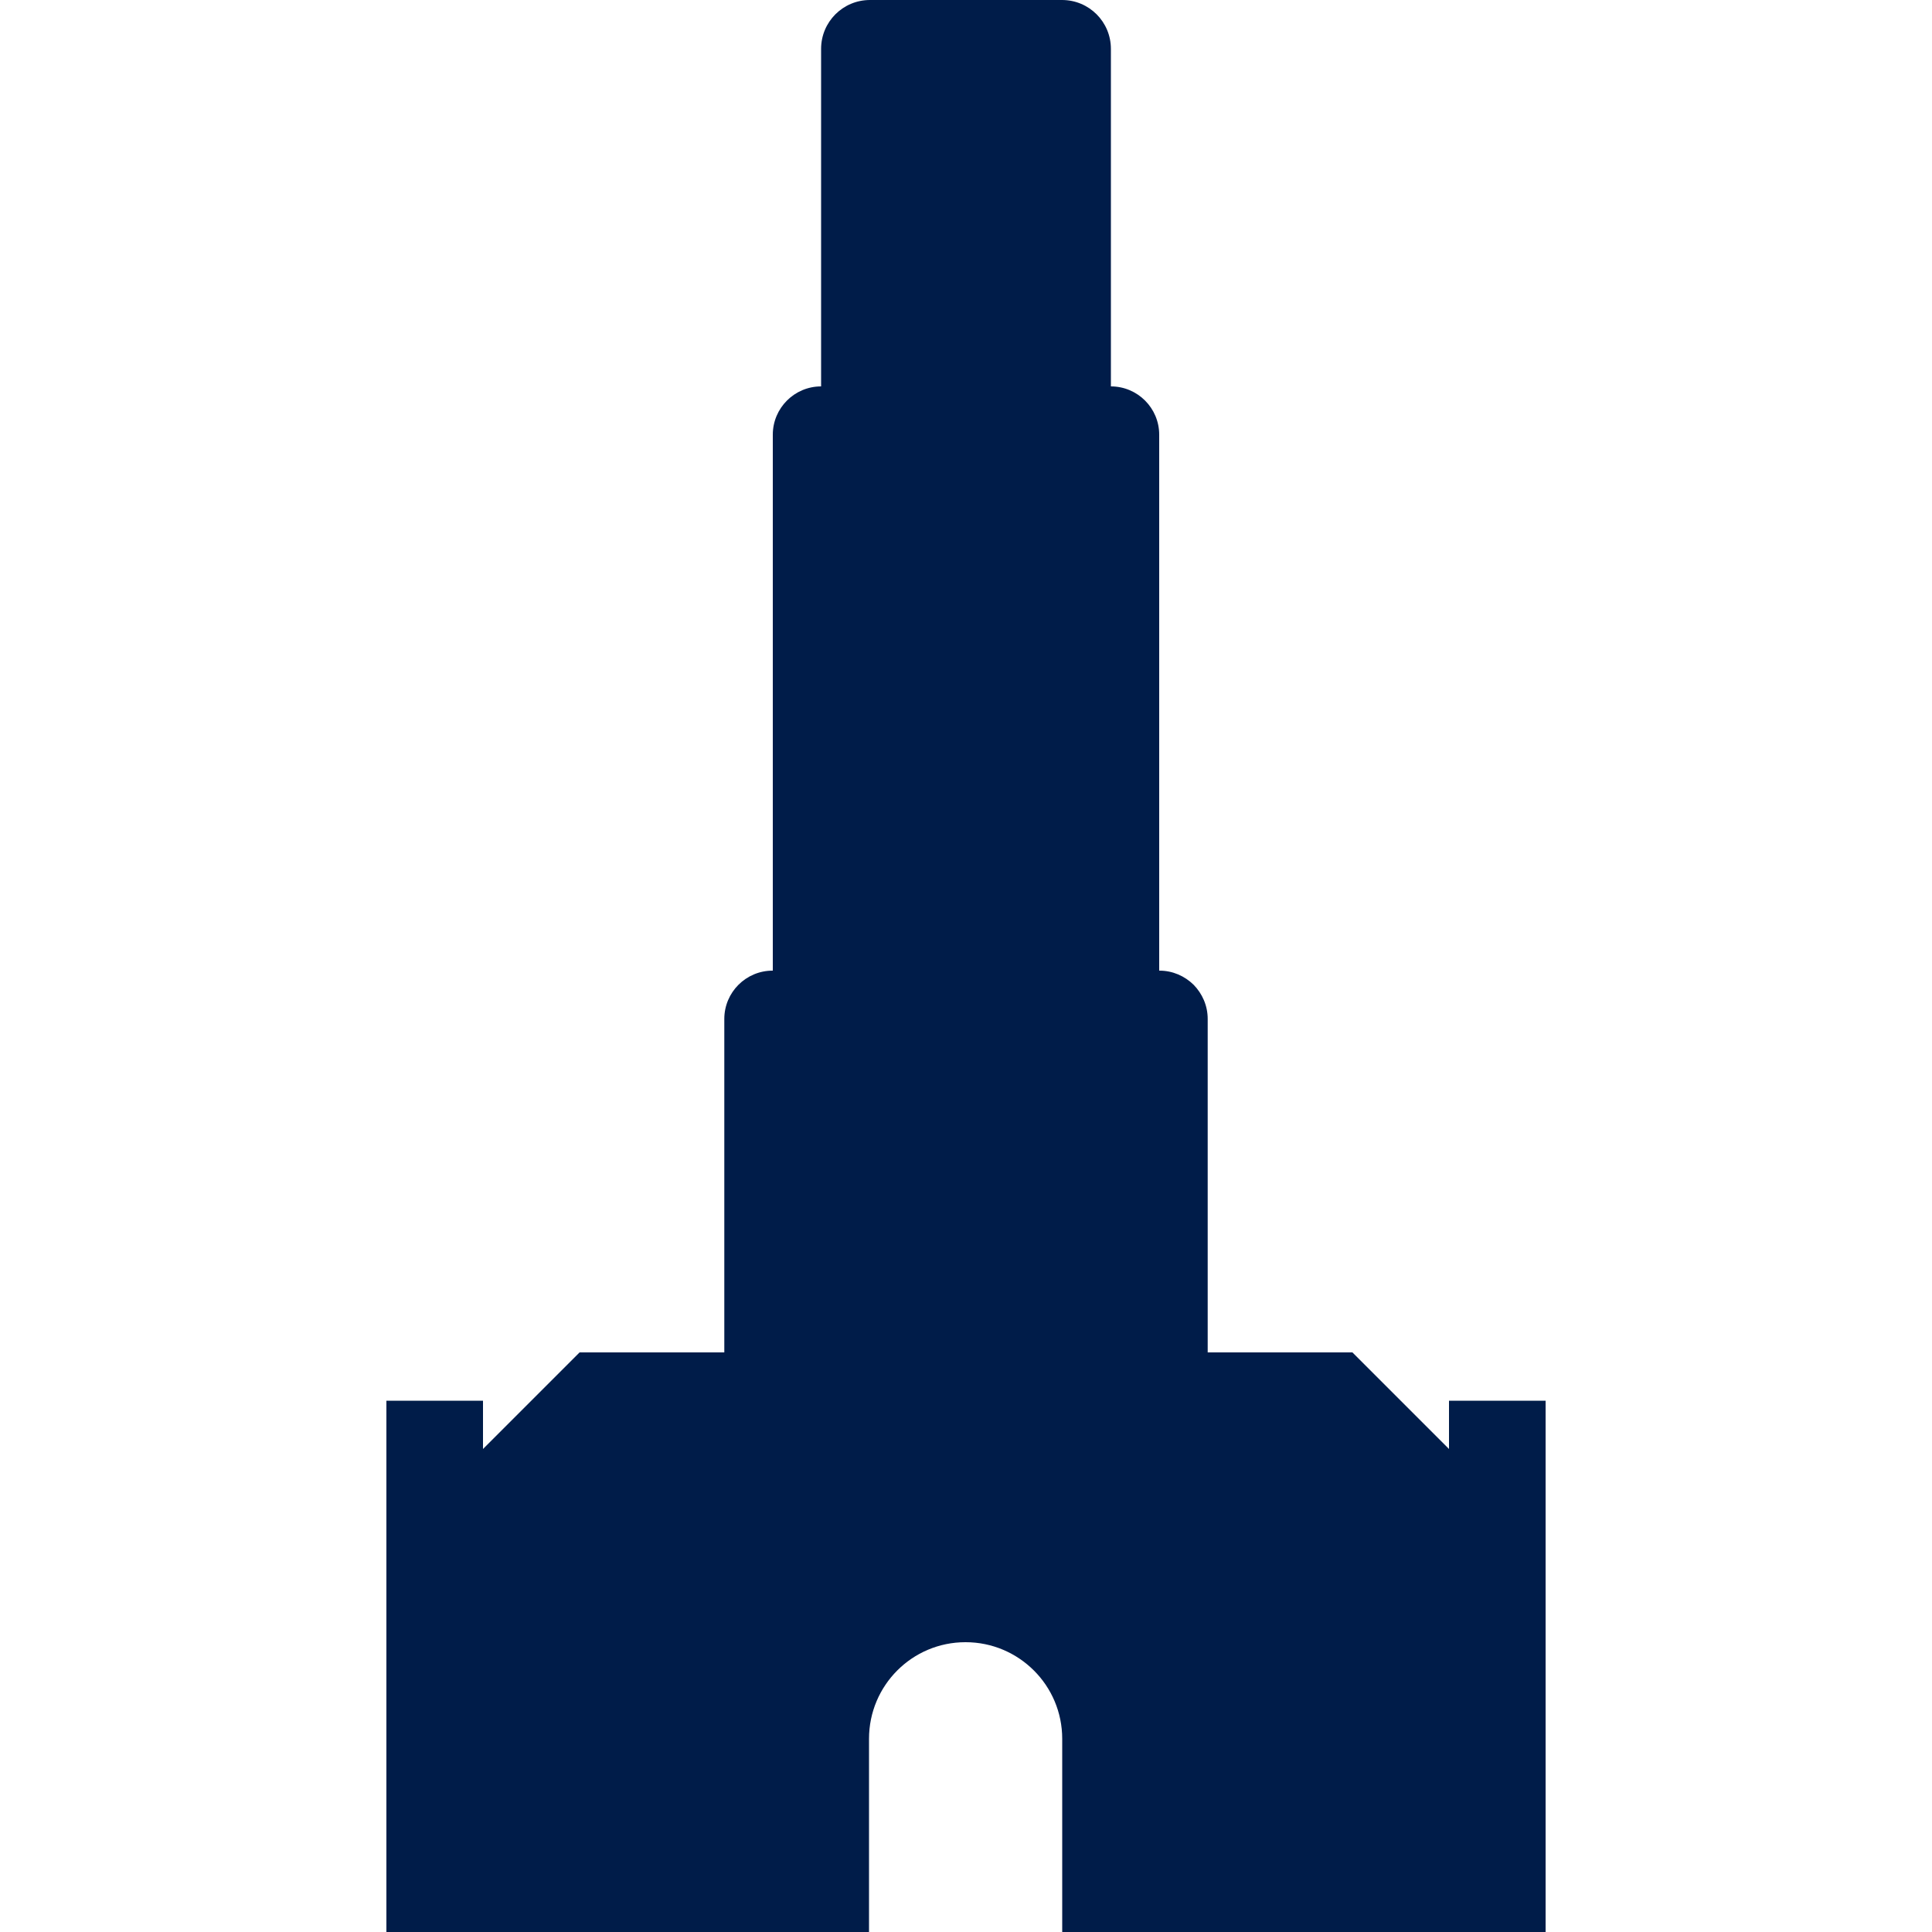
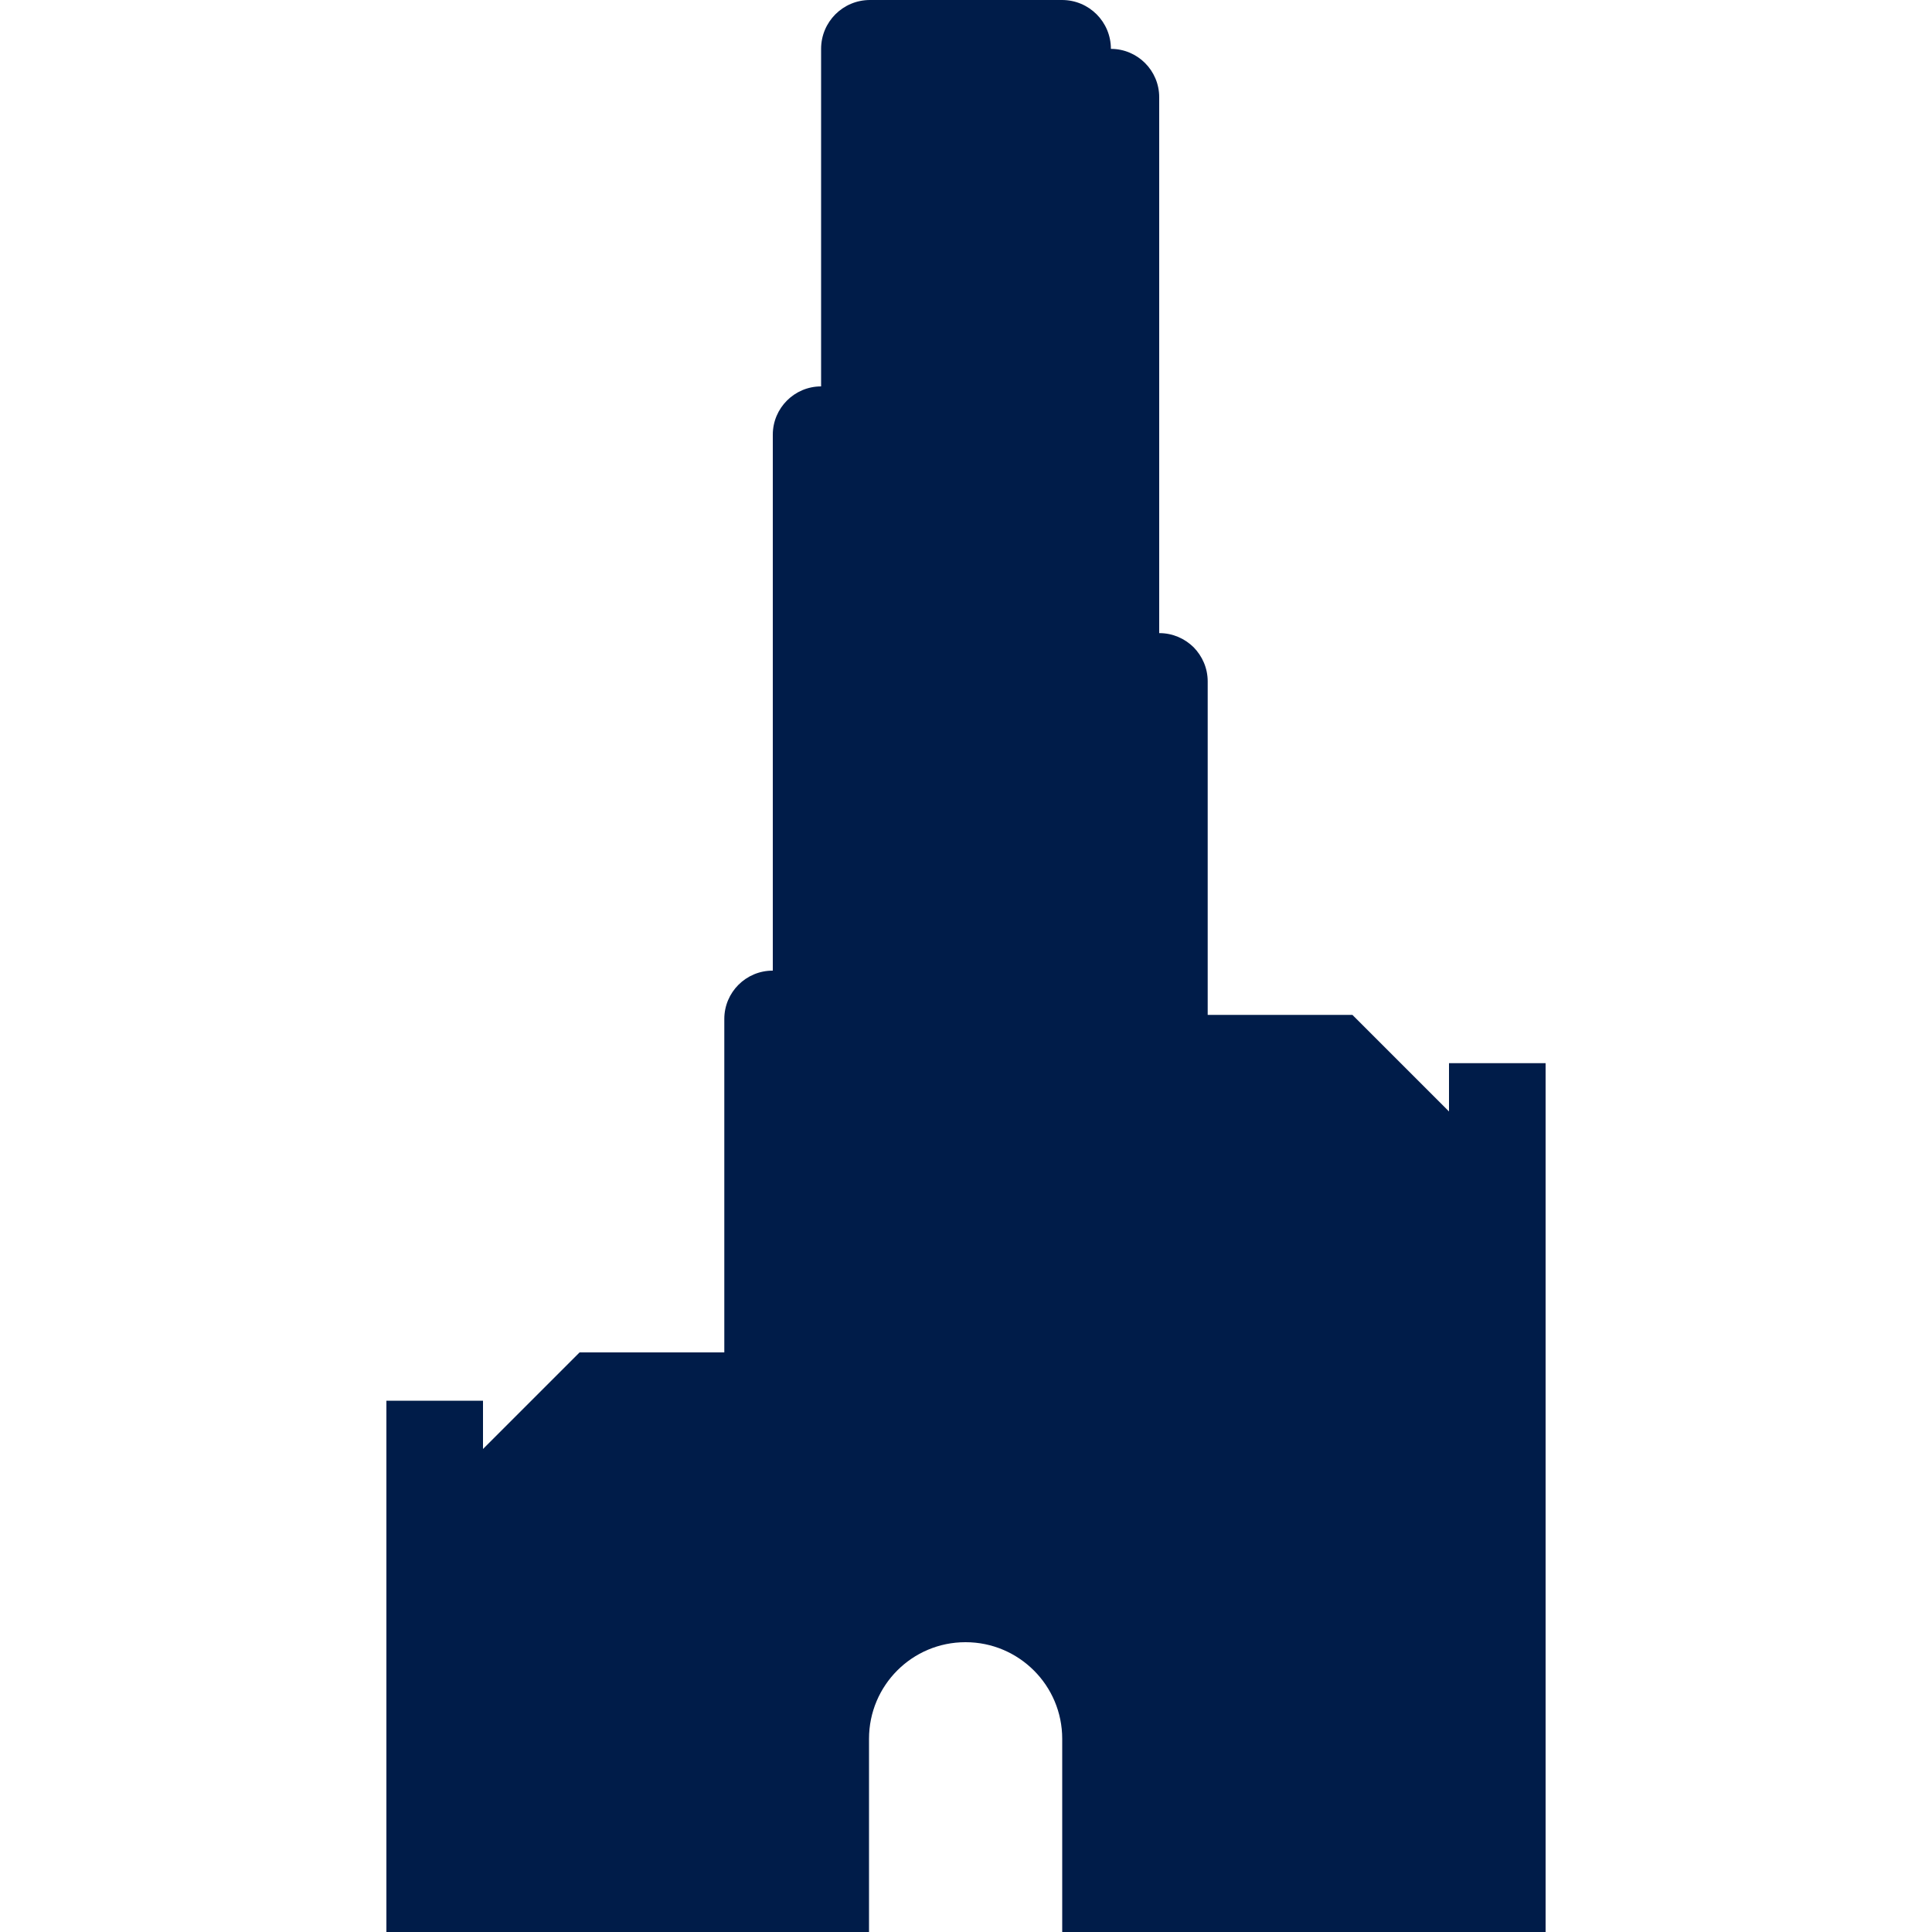
<svg xmlns="http://www.w3.org/2000/svg" id="a" viewBox="0 0 100 100">
  <defs>
    <style>.b{fill:#001c49;}</style>
  </defs>
-   <path class="b" d="M80,72.5v27.5h-25.02v-10c0-1.38-.56-2.63-1.46-3.53-.91-.91-2.16-1.47-3.54-1.47h-.01c-2.76,0-4.99,2.24-4.99,5v10H20v-27.5h5v2.5l5-5h7.49v-17.26c0-1.38,1.12-2.5,2.5-2.5h.01V22.5c0-1.38,1.12-2.5,2.5-2.5V2.53c0-1.4,1.13-2.53,2.53-2.53h9.94c1.4,0,2.53,1.13,2.53,2.53V20c1.38,0,2.5,1.12,2.5,2.5v27.74h.01c.69,0,1.31,.28,1.77,.73,.45,.46,.73,1.08,.73,1.77v17.26h7.49l5,5v-2.5h5Z" />
+   <path class="b" d="M80,72.5v27.5h-25.02v-10c0-1.38-.56-2.63-1.46-3.53-.91-.91-2.16-1.47-3.54-1.47h-.01c-2.76,0-4.99,2.24-4.99,5v10H20v-27.5h5v2.5l5-5h7.49v-17.26c0-1.38,1.12-2.5,2.5-2.5h.01V22.5c0-1.38,1.12-2.5,2.5-2.5V2.53c0-1.4,1.13-2.53,2.53-2.53h9.94c1.4,0,2.53,1.13,2.53,2.53c1.38,0,2.5,1.12,2.5,2.5v27.74h.01c.69,0,1.31,.28,1.77,.73,.45,.46,.73,1.08,.73,1.77v17.26h7.49l5,5v-2.5h5Z" />
</svg>